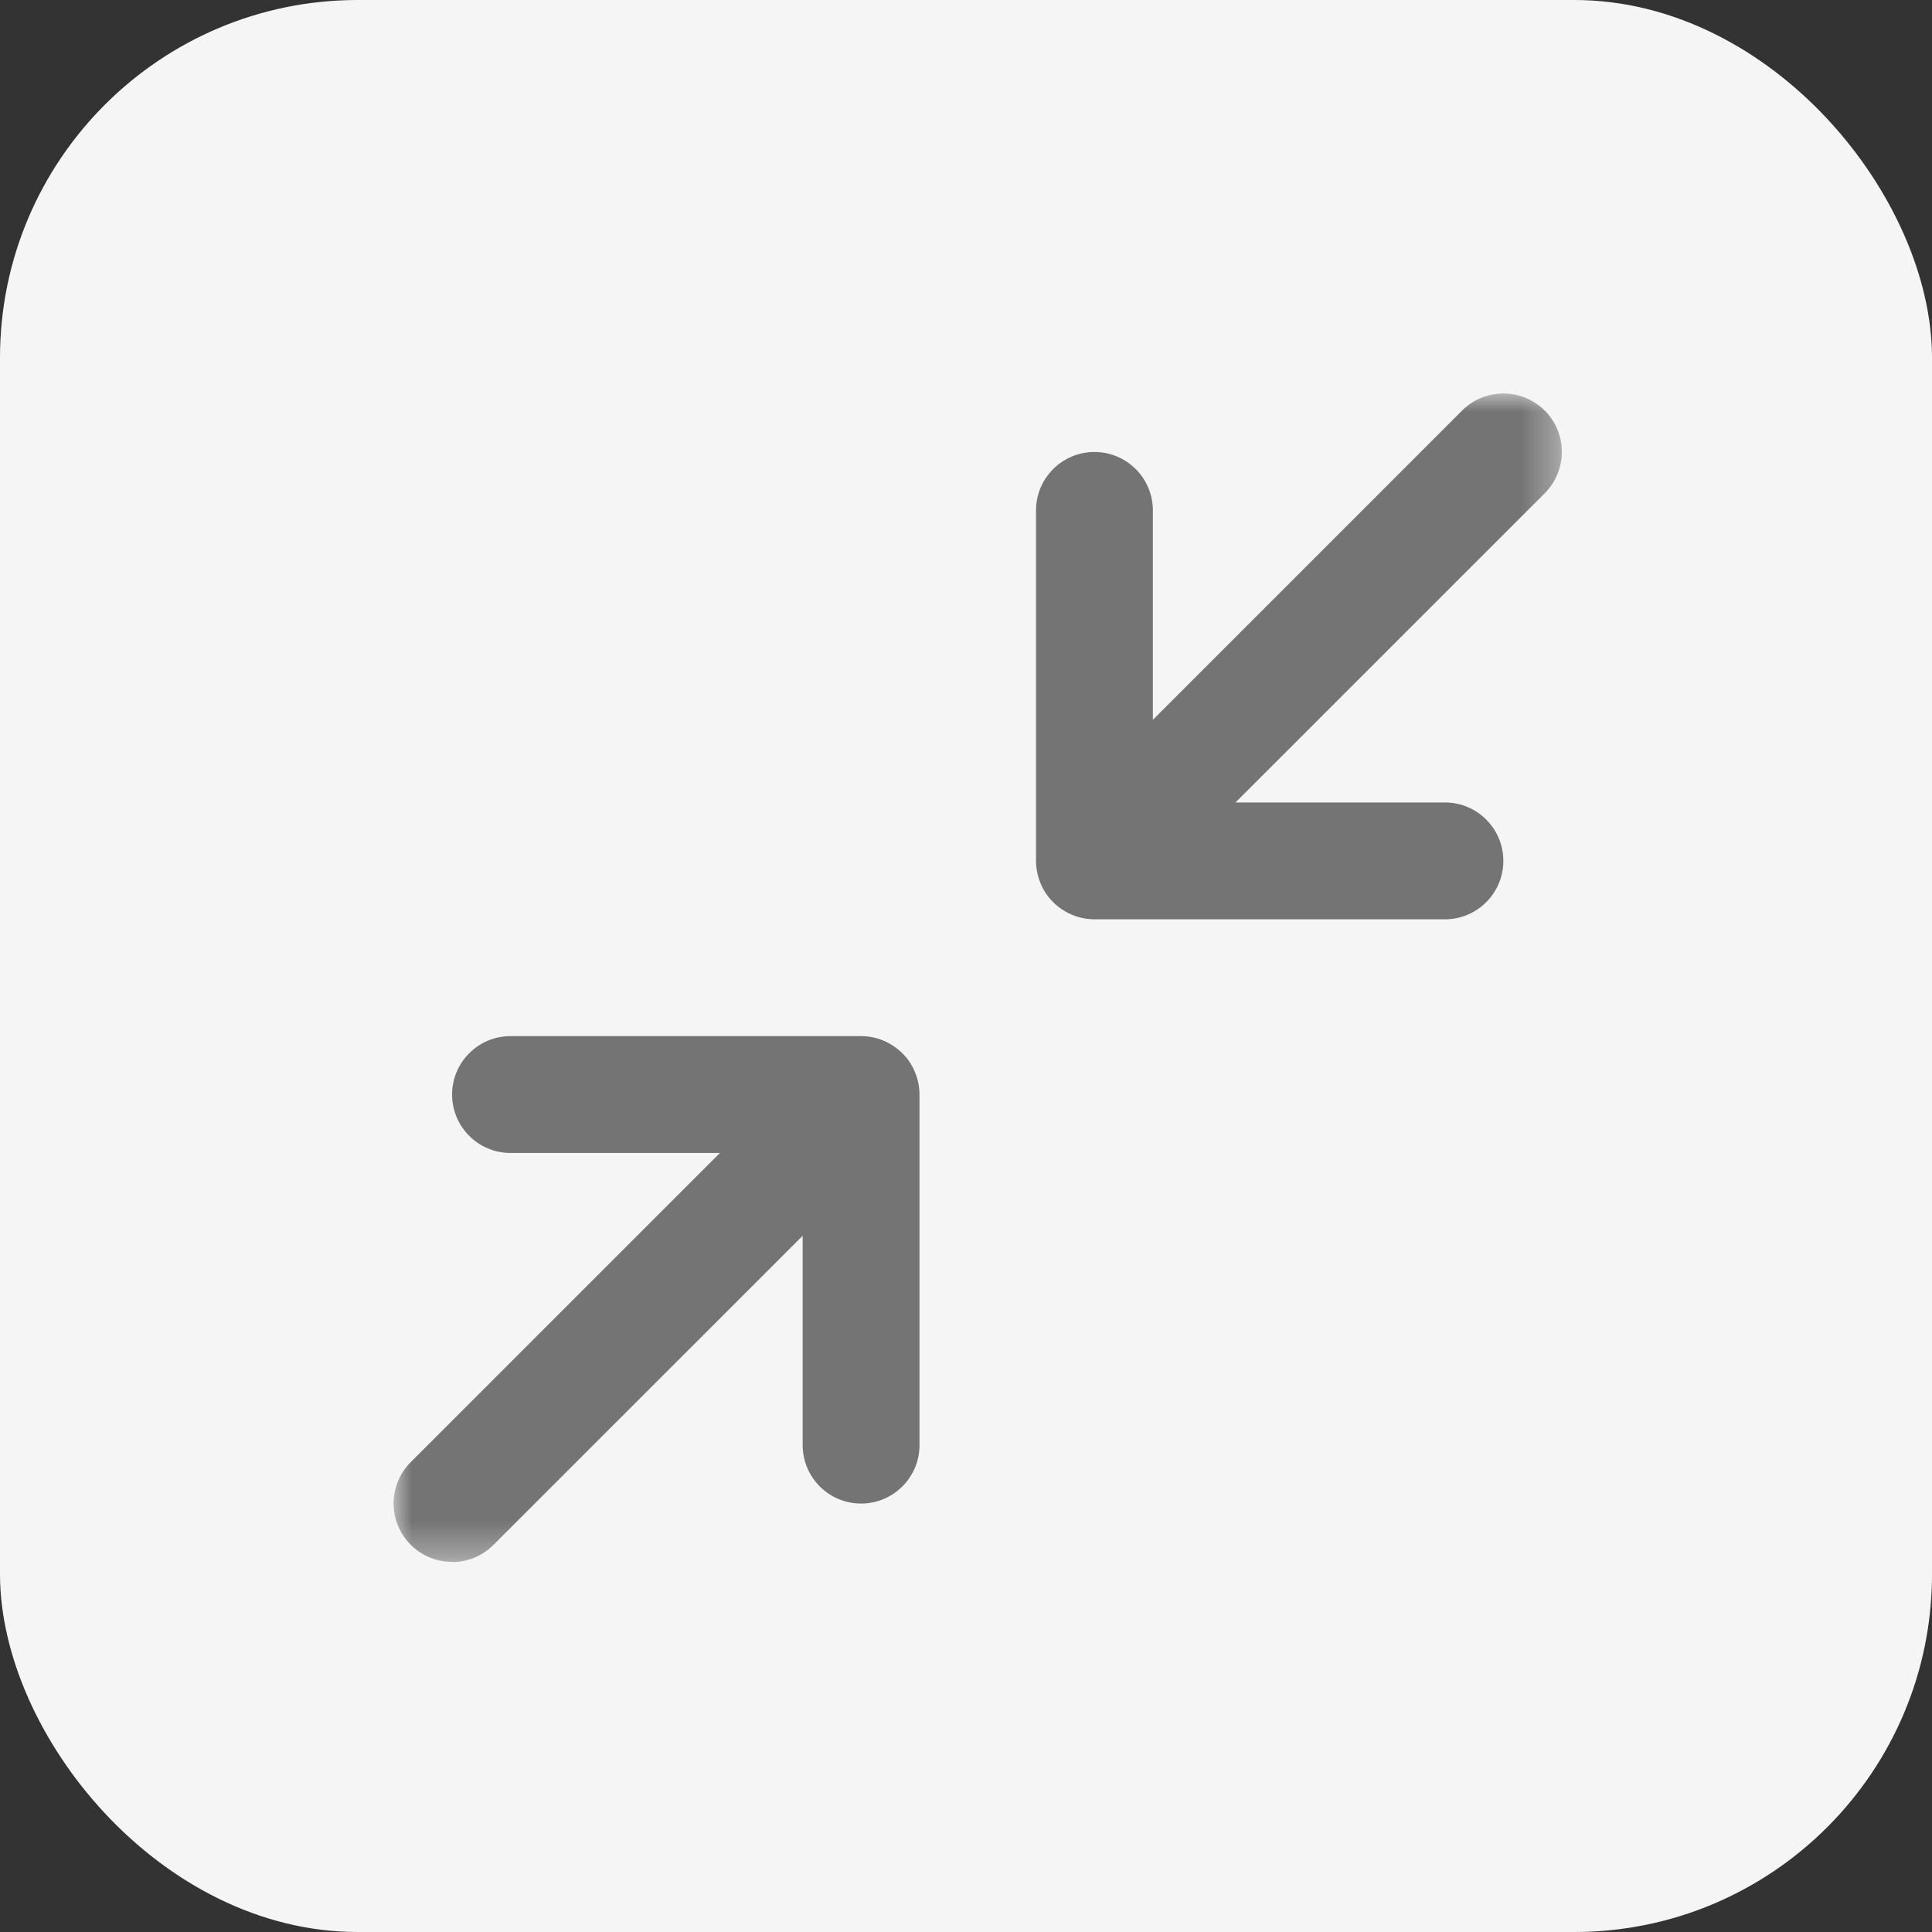
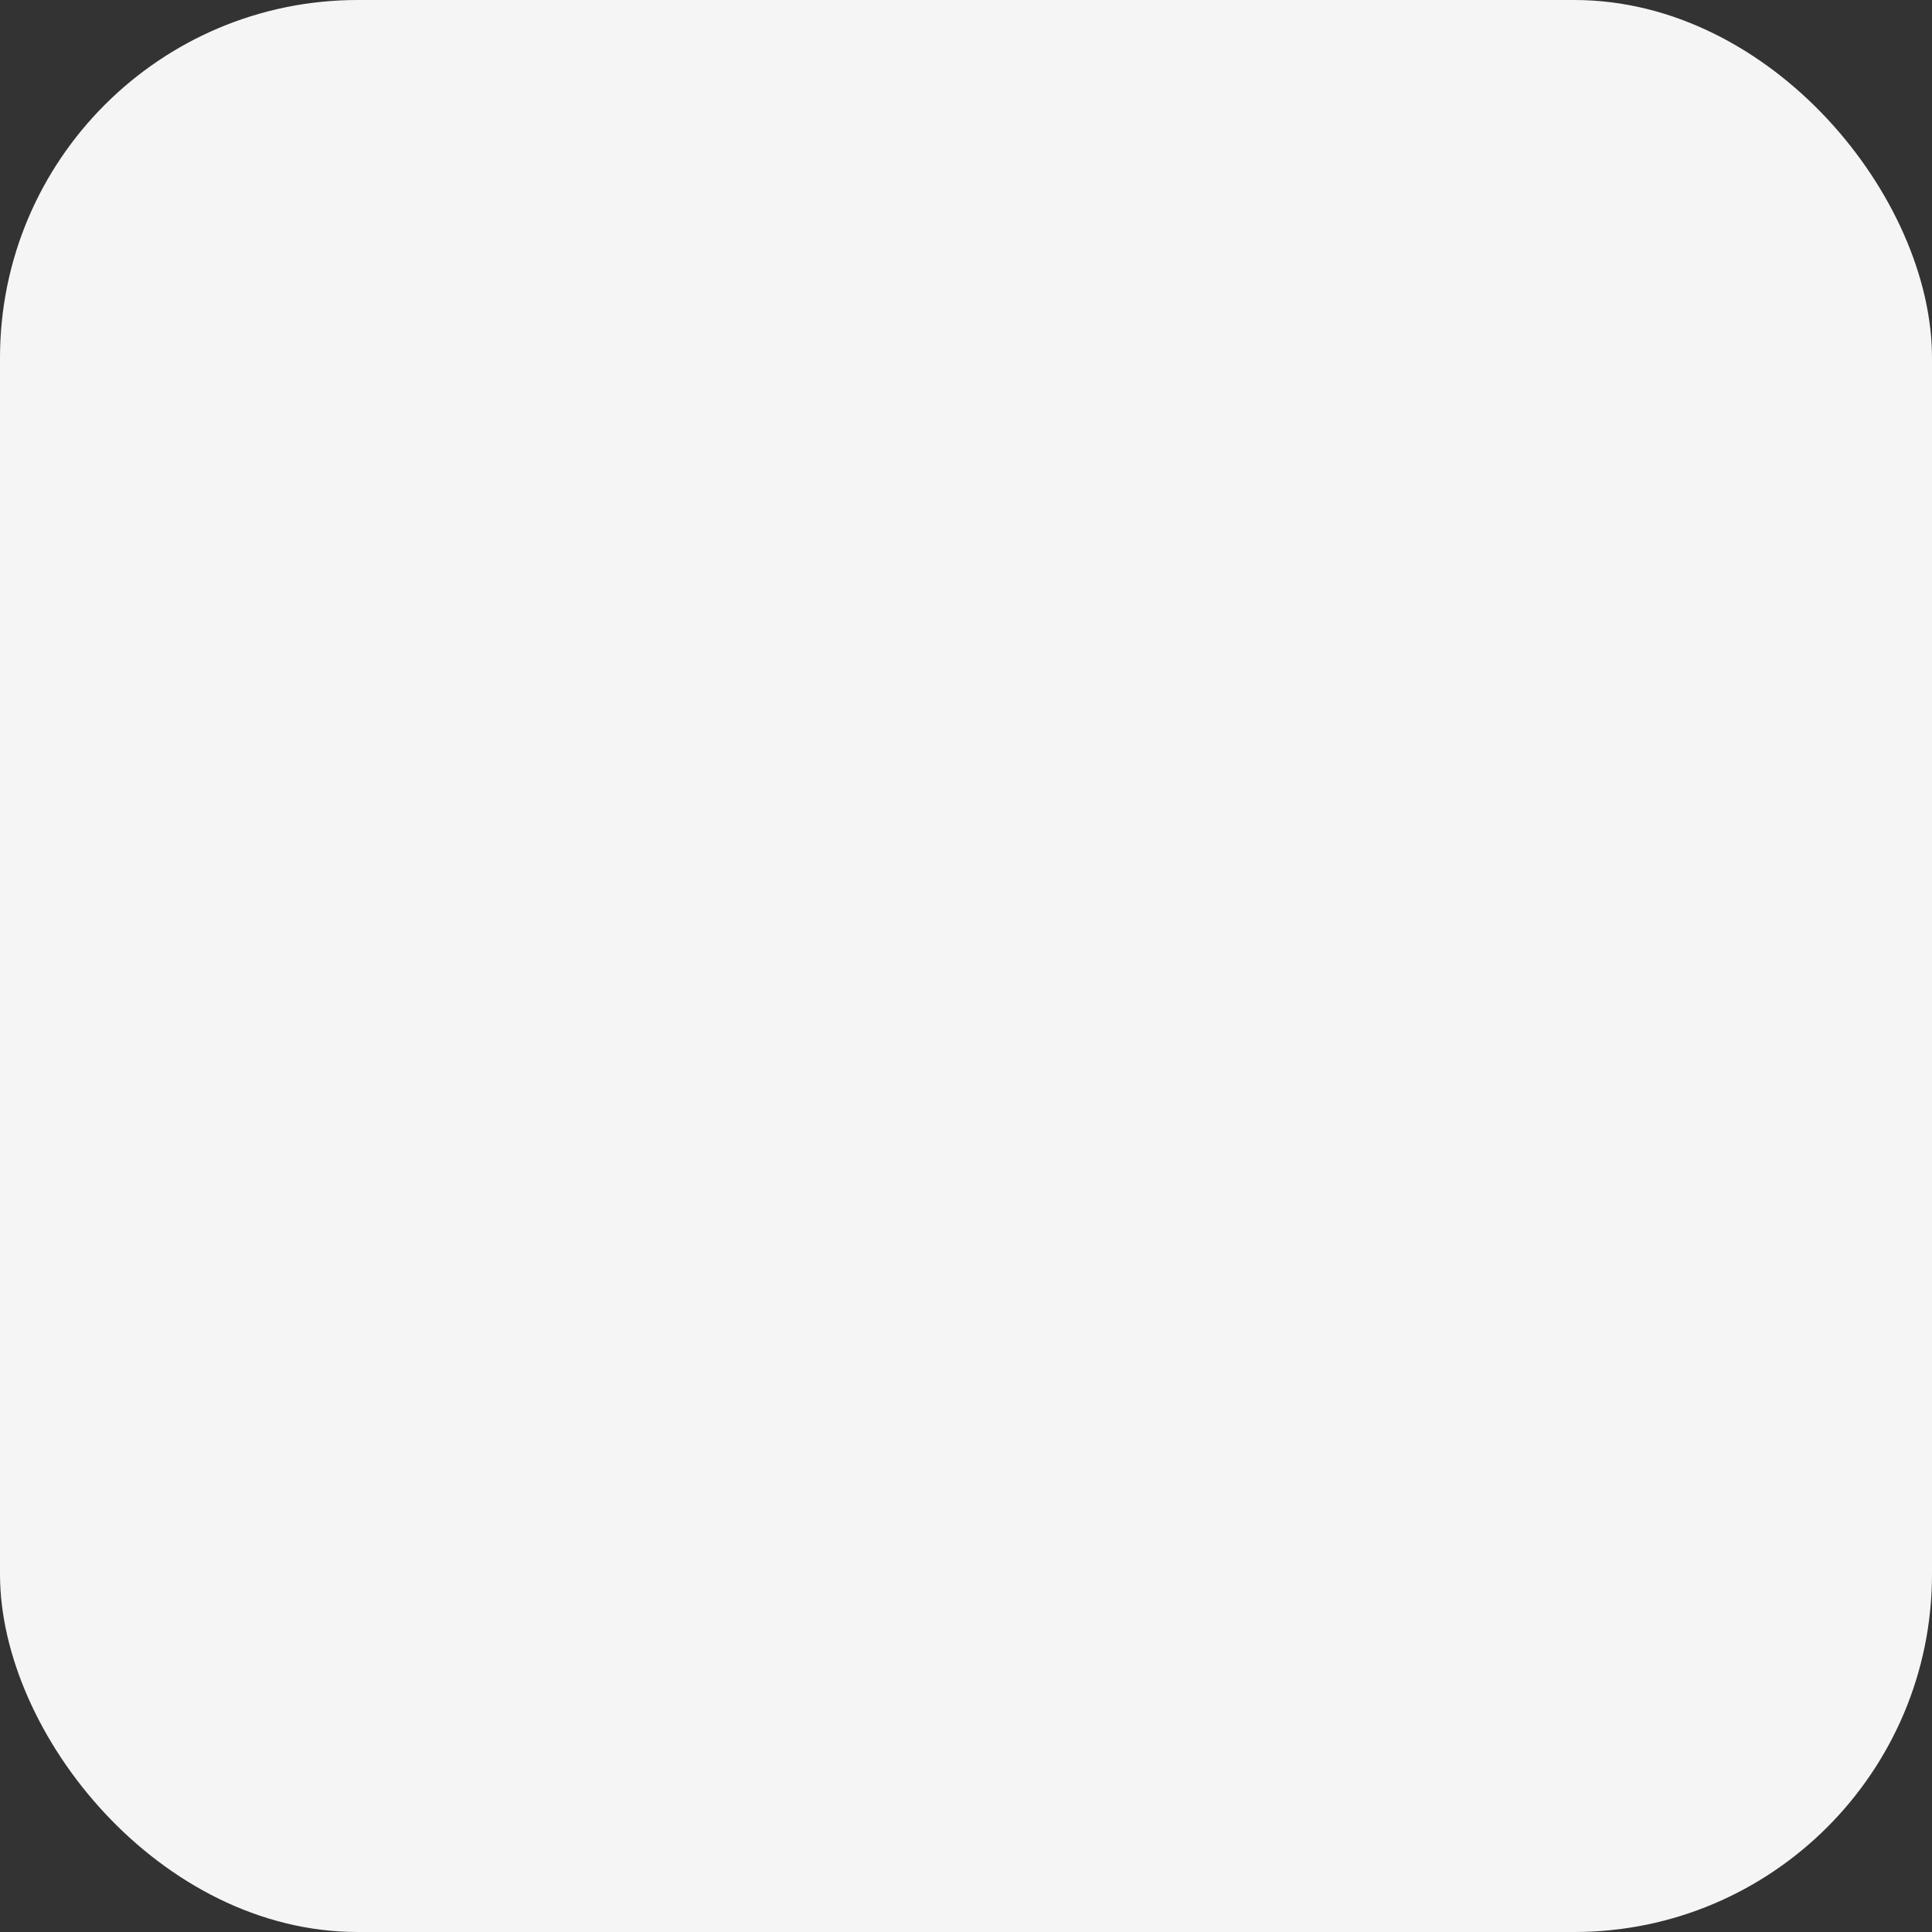
<svg xmlns="http://www.w3.org/2000/svg" width="54" height="54" viewBox="0 0 54 54" fill="none">
  <rect x="0" y="0" width="54" height="54" fill="#333333" stroke="none" />
  <rect width="54" height="54" rx="10" fill="#F5F5F5" />
  <mask id="mask0_97_4026" style="mask-type:luminance" maskUnits="userSpaceOnUse" x="11" y="11" width="33" height="33">
    <path d="M43.655 11H11V43.655H43.655V11Z" fill="white" />
  </mask>
  <g mask="url(#mask0_97_4026)">
-     <path d="M12.633 43.655C12.214 43.655 11.797 43.494 11.479 43.176C10.842 42.539 10.842 41.505 11.479 40.868L20.122 32.226H14.268C13.368 32.226 12.636 31.494 12.636 30.593C12.636 29.692 13.368 28.96 14.268 28.96H24.065C24.285 28.96 24.497 29.004 24.691 29.085C24.884 29.167 25.063 29.284 25.221 29.439C25.379 29.594 25.496 29.776 25.575 29.97C25.654 30.163 25.7 30.372 25.7 30.596V40.392C25.7 41.293 24.968 42.025 24.067 42.025C23.167 42.025 22.435 41.293 22.435 40.392V34.539L13.792 43.181C13.474 43.5 13.055 43.66 12.638 43.66L12.633 43.655ZM40.389 25.695H30.593C30.372 25.695 30.16 25.651 29.967 25.57C29.774 25.491 29.594 25.371 29.436 25.216C29.279 25.061 29.162 24.881 29.083 24.688C29.004 24.495 28.957 24.285 28.957 24.062V14.265C28.957 13.365 29.689 12.633 30.59 12.633C31.491 12.633 32.223 13.365 32.223 14.265V20.119L40.865 11.476C41.502 10.839 42.536 10.839 43.176 11.476C43.815 12.113 43.813 13.147 43.176 13.787L34.533 22.429H40.387C41.287 22.429 42.019 23.161 42.019 24.062C42.019 24.963 41.287 25.695 40.387 25.695H40.389Z" fill="#747474" />
-   </g>
+     </g>
</svg>